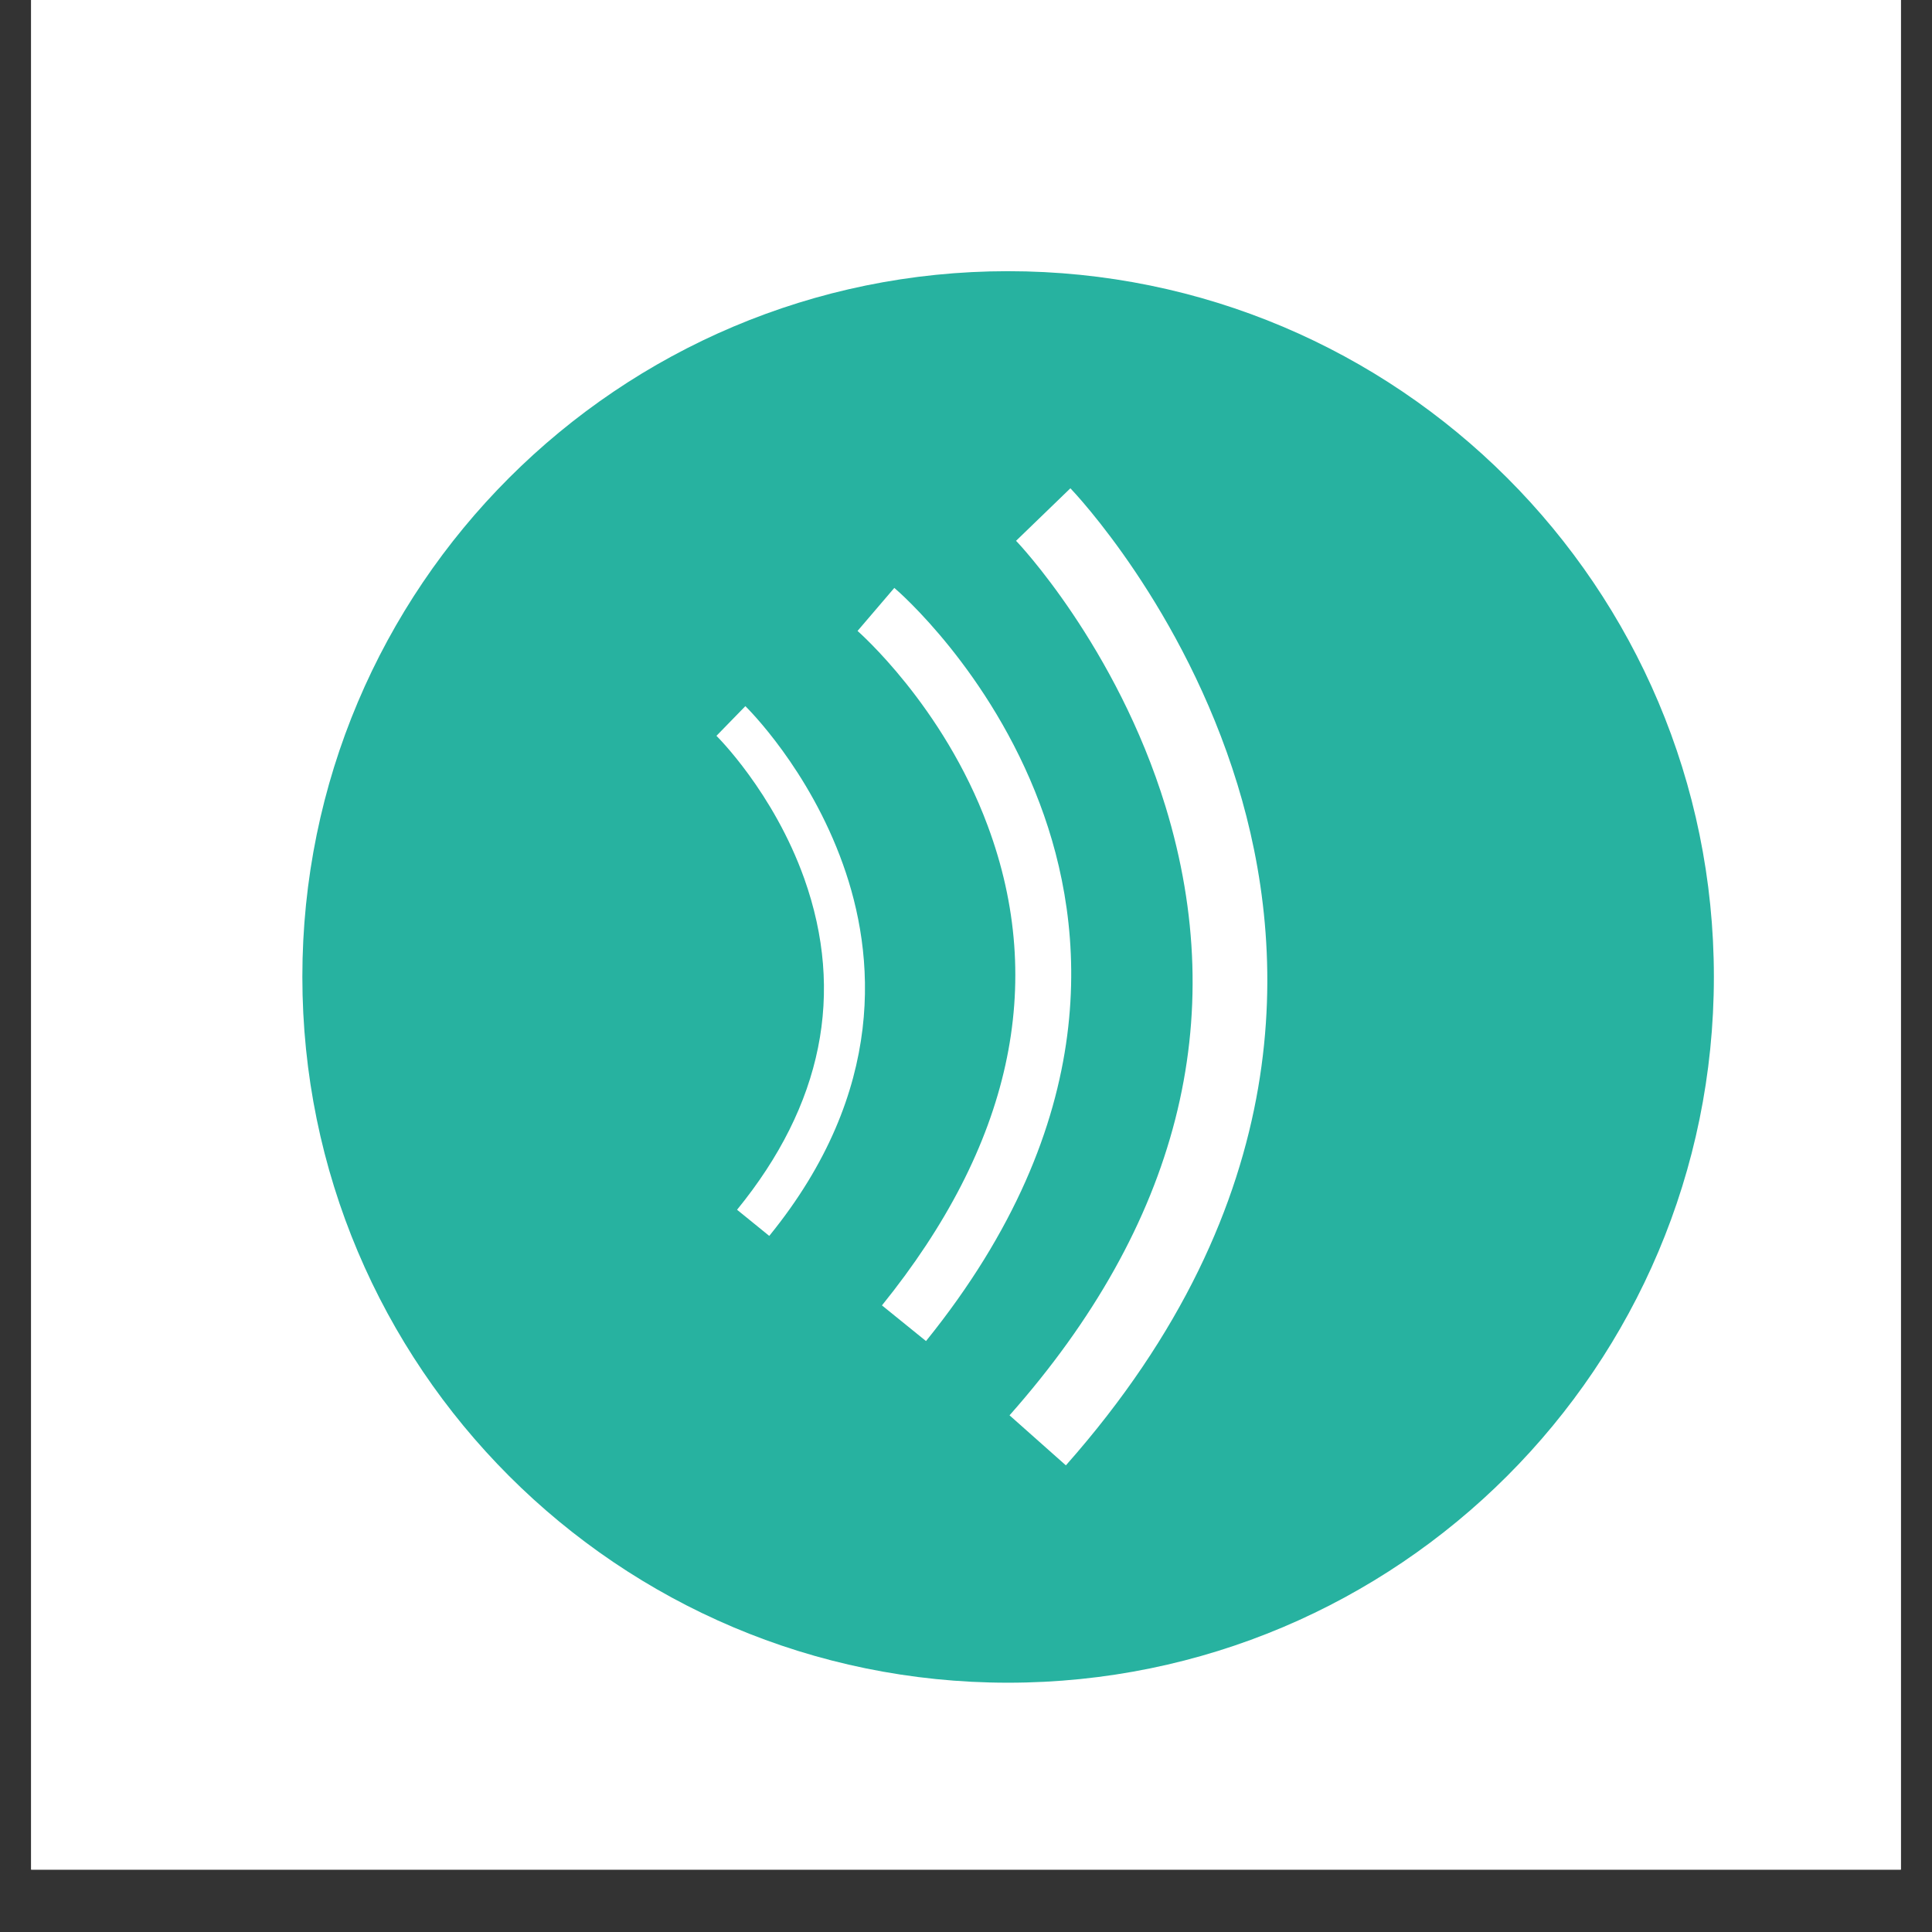
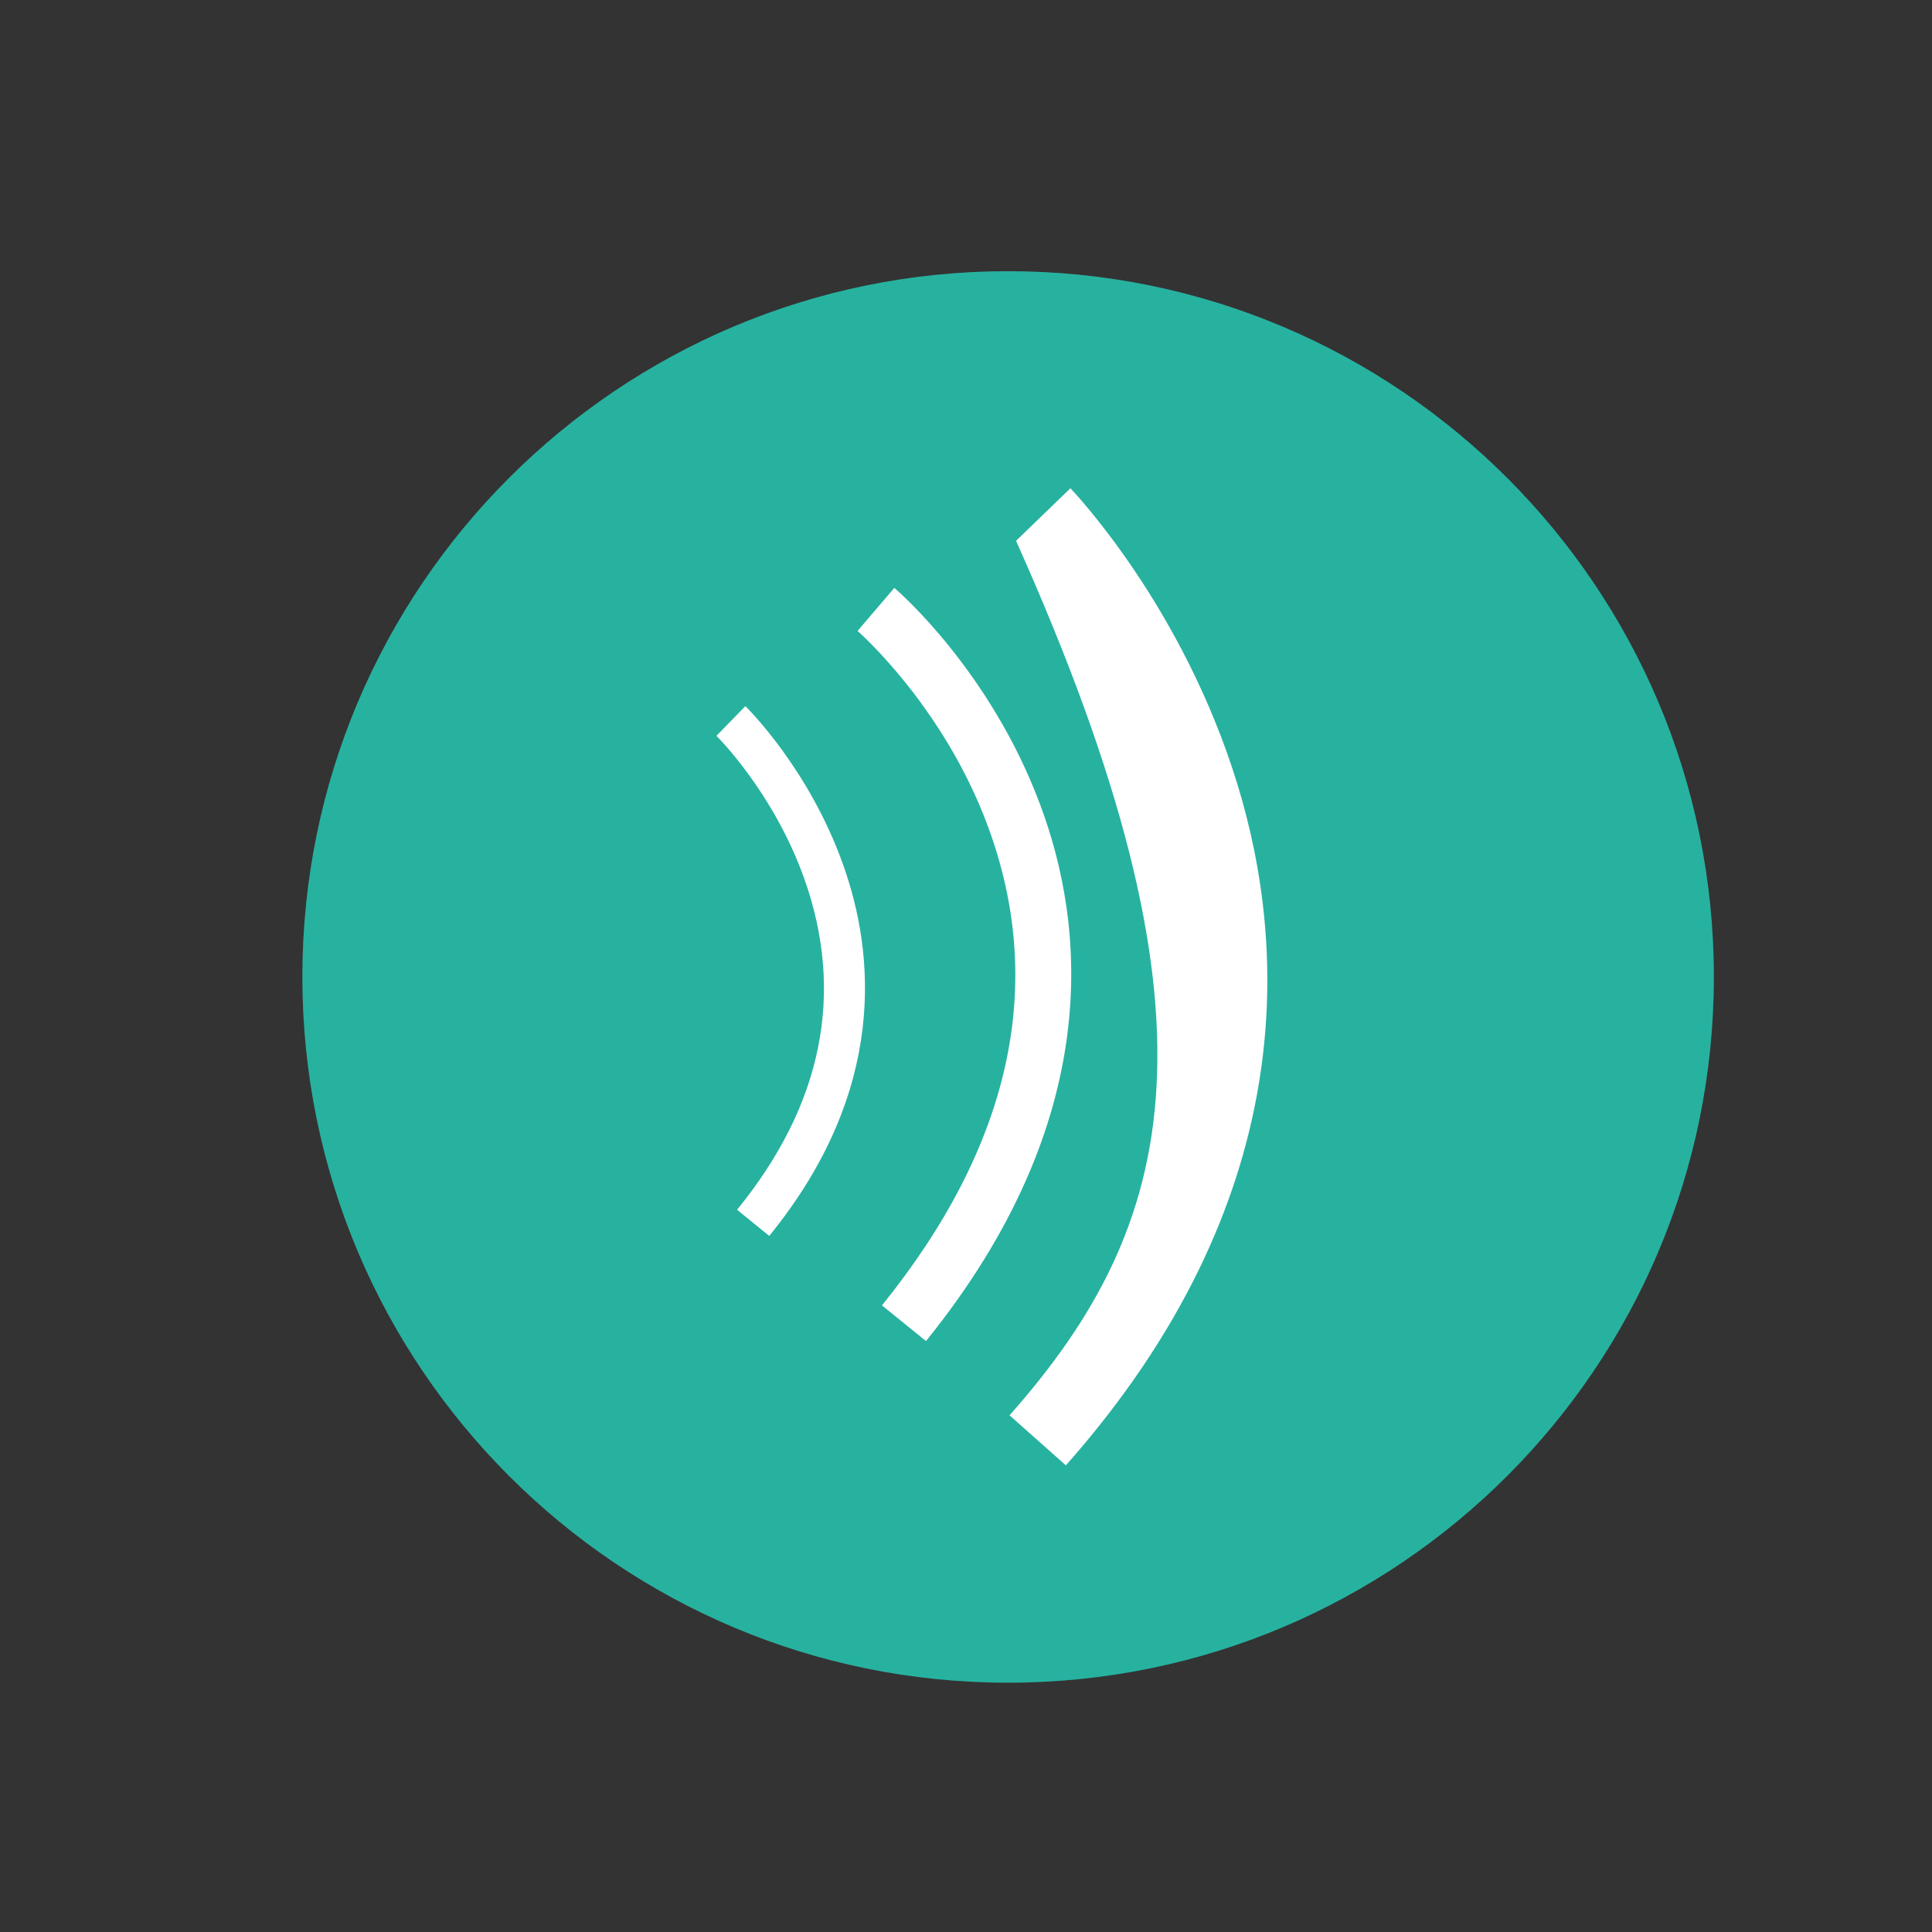
<svg xmlns="http://www.w3.org/2000/svg" width="40" zoomAndPan="magnify" viewBox="0 0 30 30" height="40" preserveAspectRatio="xMidYMid meet" version="1.0">
  <rect x="0" y="0" width="30" height="30" fill="#333333" stroke="none" />
  <defs>
    <clipPath id="ccb0a110c8">
-       <path d="M 0.484 0 L 29.516 0 L 29.516 29.031 L 0.484 29.031 Z M 0.484 0 " clip-rule="nonzero" />
-     </clipPath>
+       </clipPath>
    <clipPath id="3e612ba2d8">
      <path d="M 4.695 4.211 L 26.613 4.211 L 26.613 26.129 L 4.695 26.129 Z M 4.695 4.211 " clip-rule="nonzero" />
    </clipPath>
    <clipPath id="81833be4c5">
      <path d="M 15.652 4.211 C 9.602 4.211 4.695 9.117 4.695 15.168 C 4.695 21.223 9.602 26.129 15.652 26.129 C 21.707 26.129 26.613 21.223 26.613 15.168 C 26.613 9.117 21.707 4.211 15.652 4.211 Z M 15.652 4.211 " clip-rule="nonzero" />
    </clipPath>
    <clipPath id="27255d53e4">
      <path d="M 11.125 7.559 L 19.836 7.559 L 19.836 22.801 L 11.125 22.801 Z M 11.125 7.559 " clip-rule="nonzero" />
    </clipPath>
  </defs>
  <g clip-path="url(#ccb0a110c8)">
    <path fill="#ffffff" d="M 0.484 0 L 29.516 0 L 29.516 29.031 L 0.484 29.031 Z M 0.484 0 " fill-opacity="1" fill-rule="nonzero" />
-     <path fill="#ffffff" d="M 0.484 0 L 29.516 0 L 29.516 29.031 L 0.484 29.031 Z M 0.484 0 " fill-opacity="1" fill-rule="nonzero" />
  </g>
  <g clip-path="url(#3e612ba2d8)">
    <g clip-path="url(#81833be4c5)">
      <path fill="#27b2a0" d="M 4.695 4.211 L 26.613 4.211 L 26.613 26.129 L 4.695 26.129 Z M 4.695 4.211 " fill-opacity="1" fill-rule="nonzero" />
    </g>
  </g>
  <g clip-path="url(#27255d53e4)">
-     <path fill="#ffffff" d="M 11.945 19.191 L 11.445 18.785 C 12.773 17.156 13.121 15.422 12.488 13.641 C 12.008 12.297 11.133 11.434 11.125 11.426 L 11.574 10.965 C 11.613 11.004 12.562 11.941 13.09 13.422 C 13.586 14.805 13.785 16.93 11.945 19.191 Z M 16.145 12.477 C 15.371 10.414 13.949 9.18 13.887 9.129 L 13.316 9.797 C 13.328 9.809 14.645 10.957 15.336 12.82 C 16.254 15.285 15.699 17.789 13.695 20.27 L 14.379 20.824 C 17.148 17.395 16.867 14.391 16.145 12.477 Z M 19.215 12.18 C 18.371 9.426 16.691 7.656 16.621 7.582 L 15.777 8.398 C 15.793 8.41 17.336 10.035 18.098 12.523 C 19.109 15.832 18.297 19.016 15.676 21.977 L 16.551 22.754 C 20.176 18.656 20 14.742 19.215 12.18 Z M 19.215 12.18 " fill-opacity="1" fill-rule="nonzero" />
+     <path fill="#ffffff" d="M 11.945 19.191 L 11.445 18.785 C 12.773 17.156 13.121 15.422 12.488 13.641 C 12.008 12.297 11.133 11.434 11.125 11.426 L 11.574 10.965 C 11.613 11.004 12.562 11.941 13.09 13.422 C 13.586 14.805 13.785 16.93 11.945 19.191 Z M 16.145 12.477 C 15.371 10.414 13.949 9.18 13.887 9.129 L 13.316 9.797 C 13.328 9.809 14.645 10.957 15.336 12.82 C 16.254 15.285 15.699 17.789 13.695 20.27 L 14.379 20.824 C 17.148 17.395 16.867 14.391 16.145 12.477 Z M 19.215 12.18 C 18.371 9.426 16.691 7.656 16.621 7.582 L 15.777 8.398 C 19.109 15.832 18.297 19.016 15.676 21.977 L 16.551 22.754 C 20.176 18.656 20 14.742 19.215 12.18 Z M 19.215 12.18 " fill-opacity="1" fill-rule="nonzero" />
  </g>
</svg>